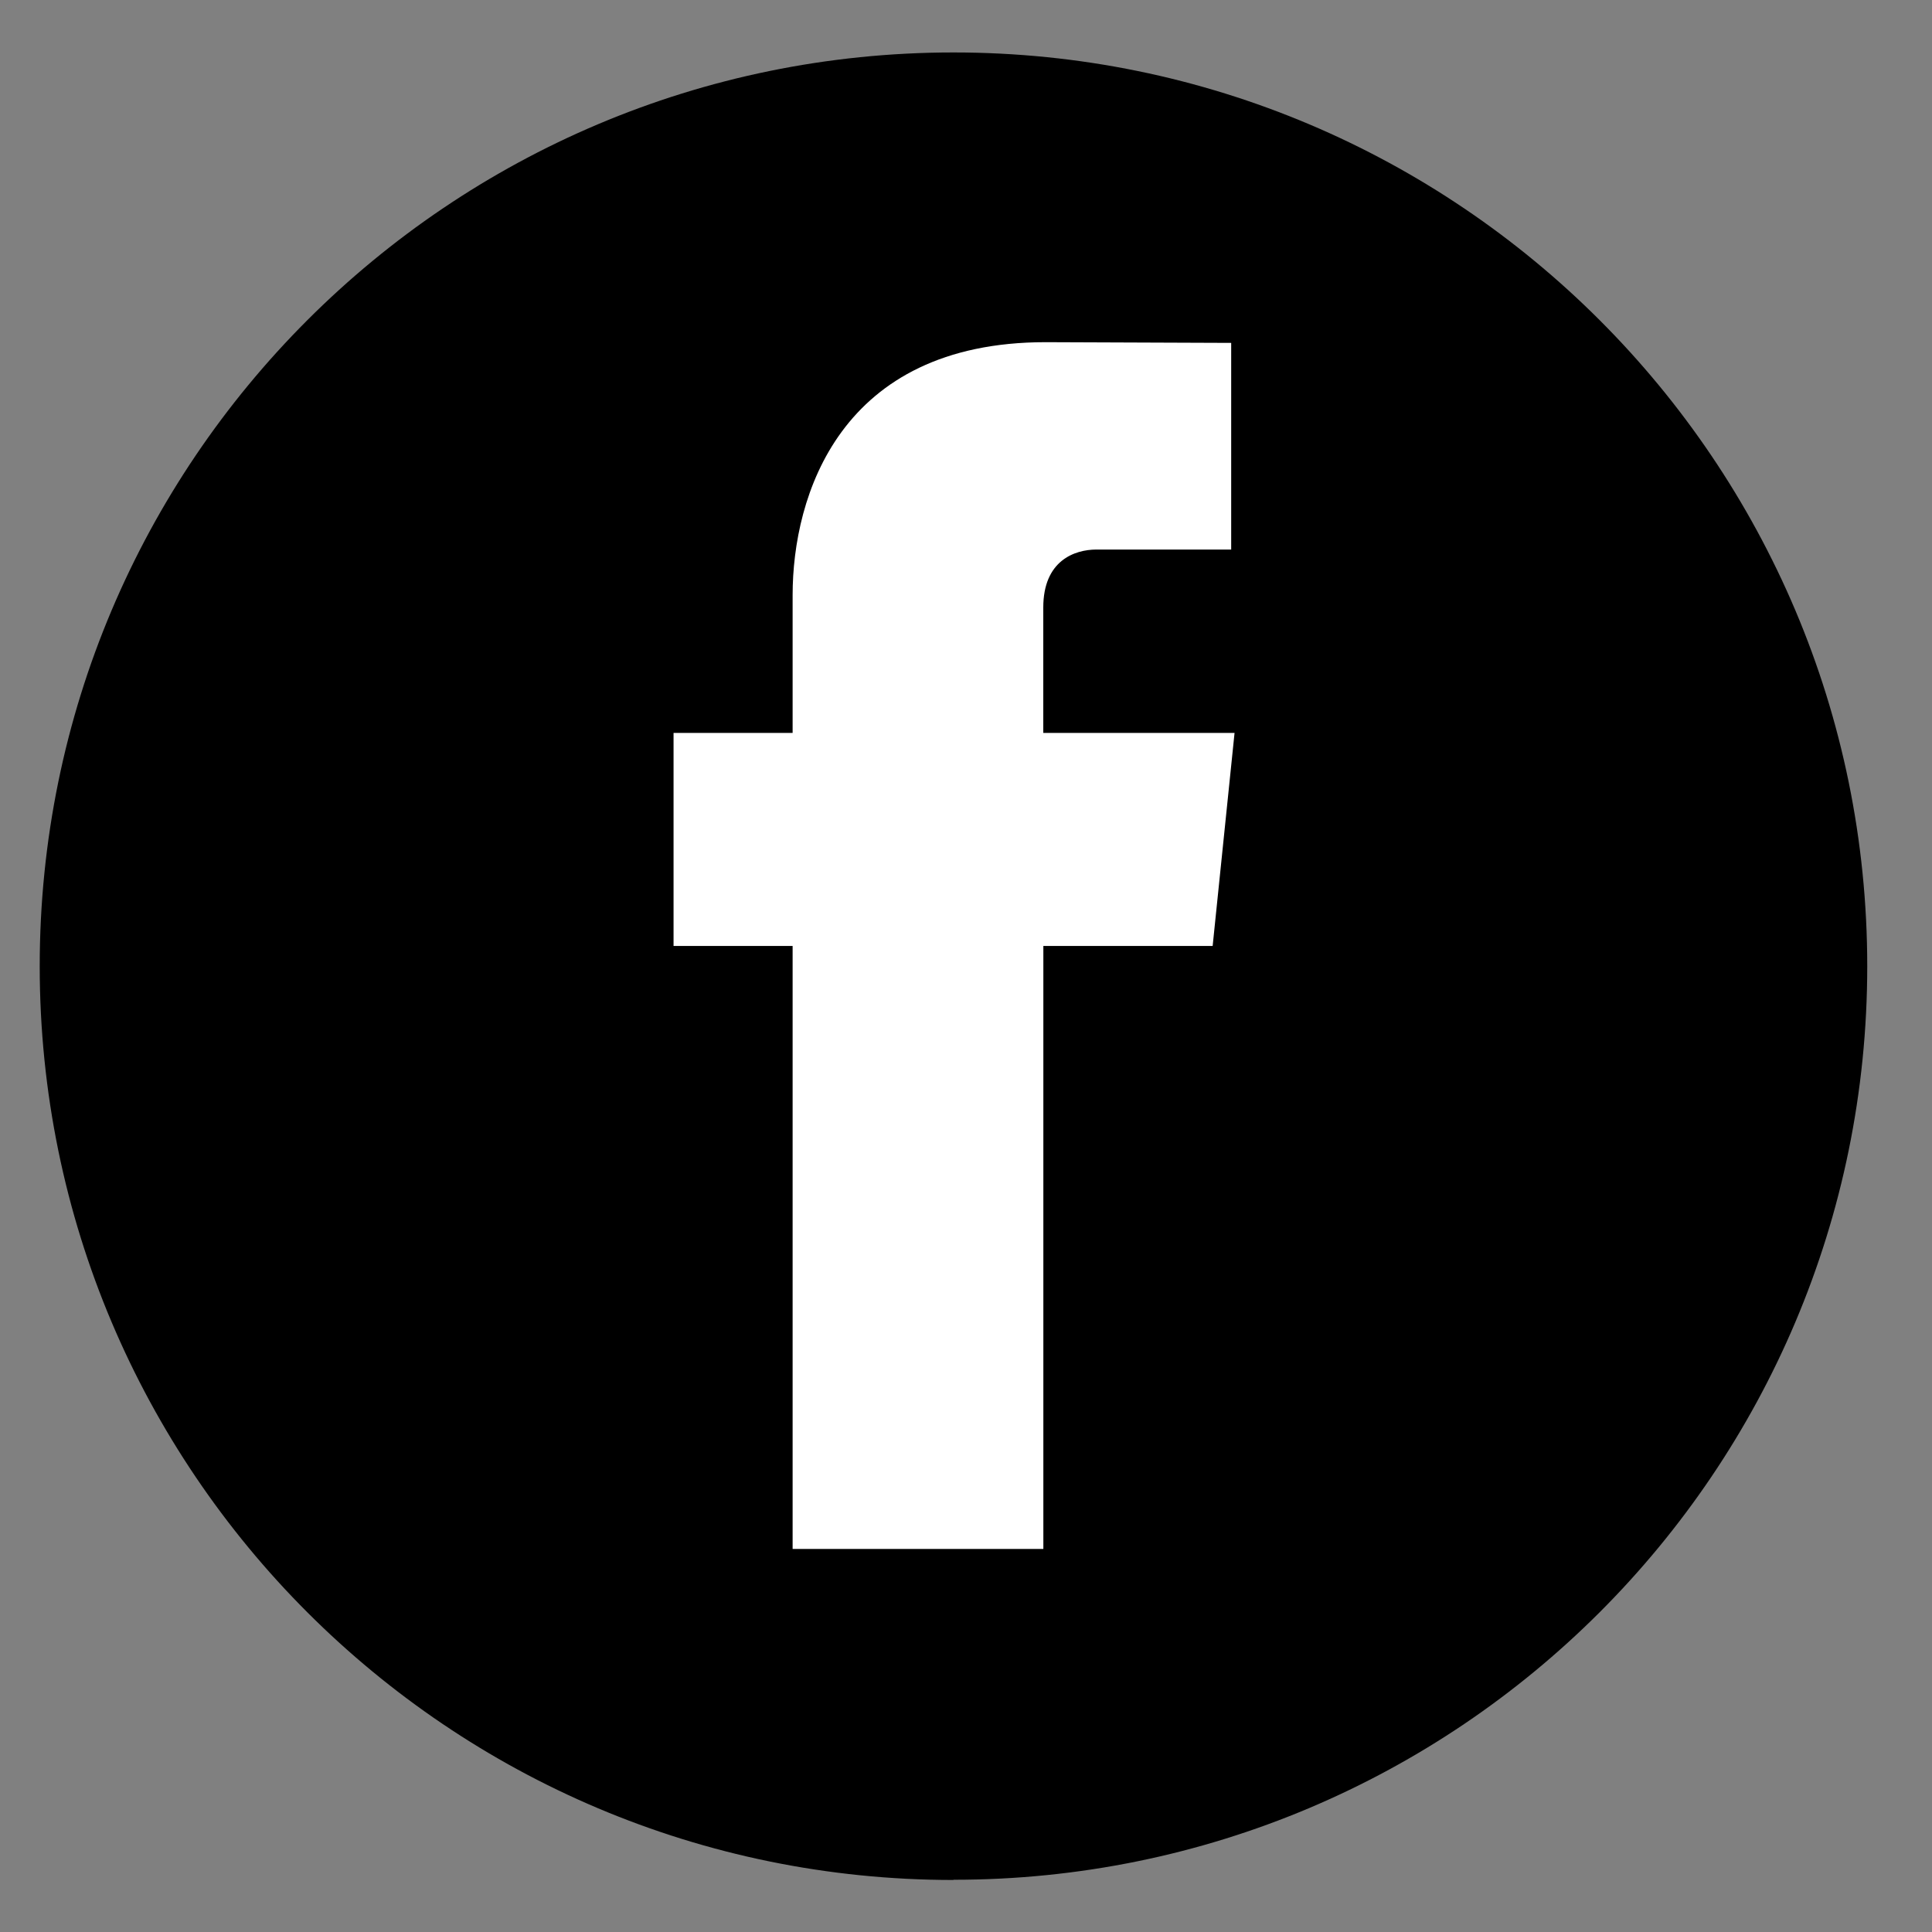
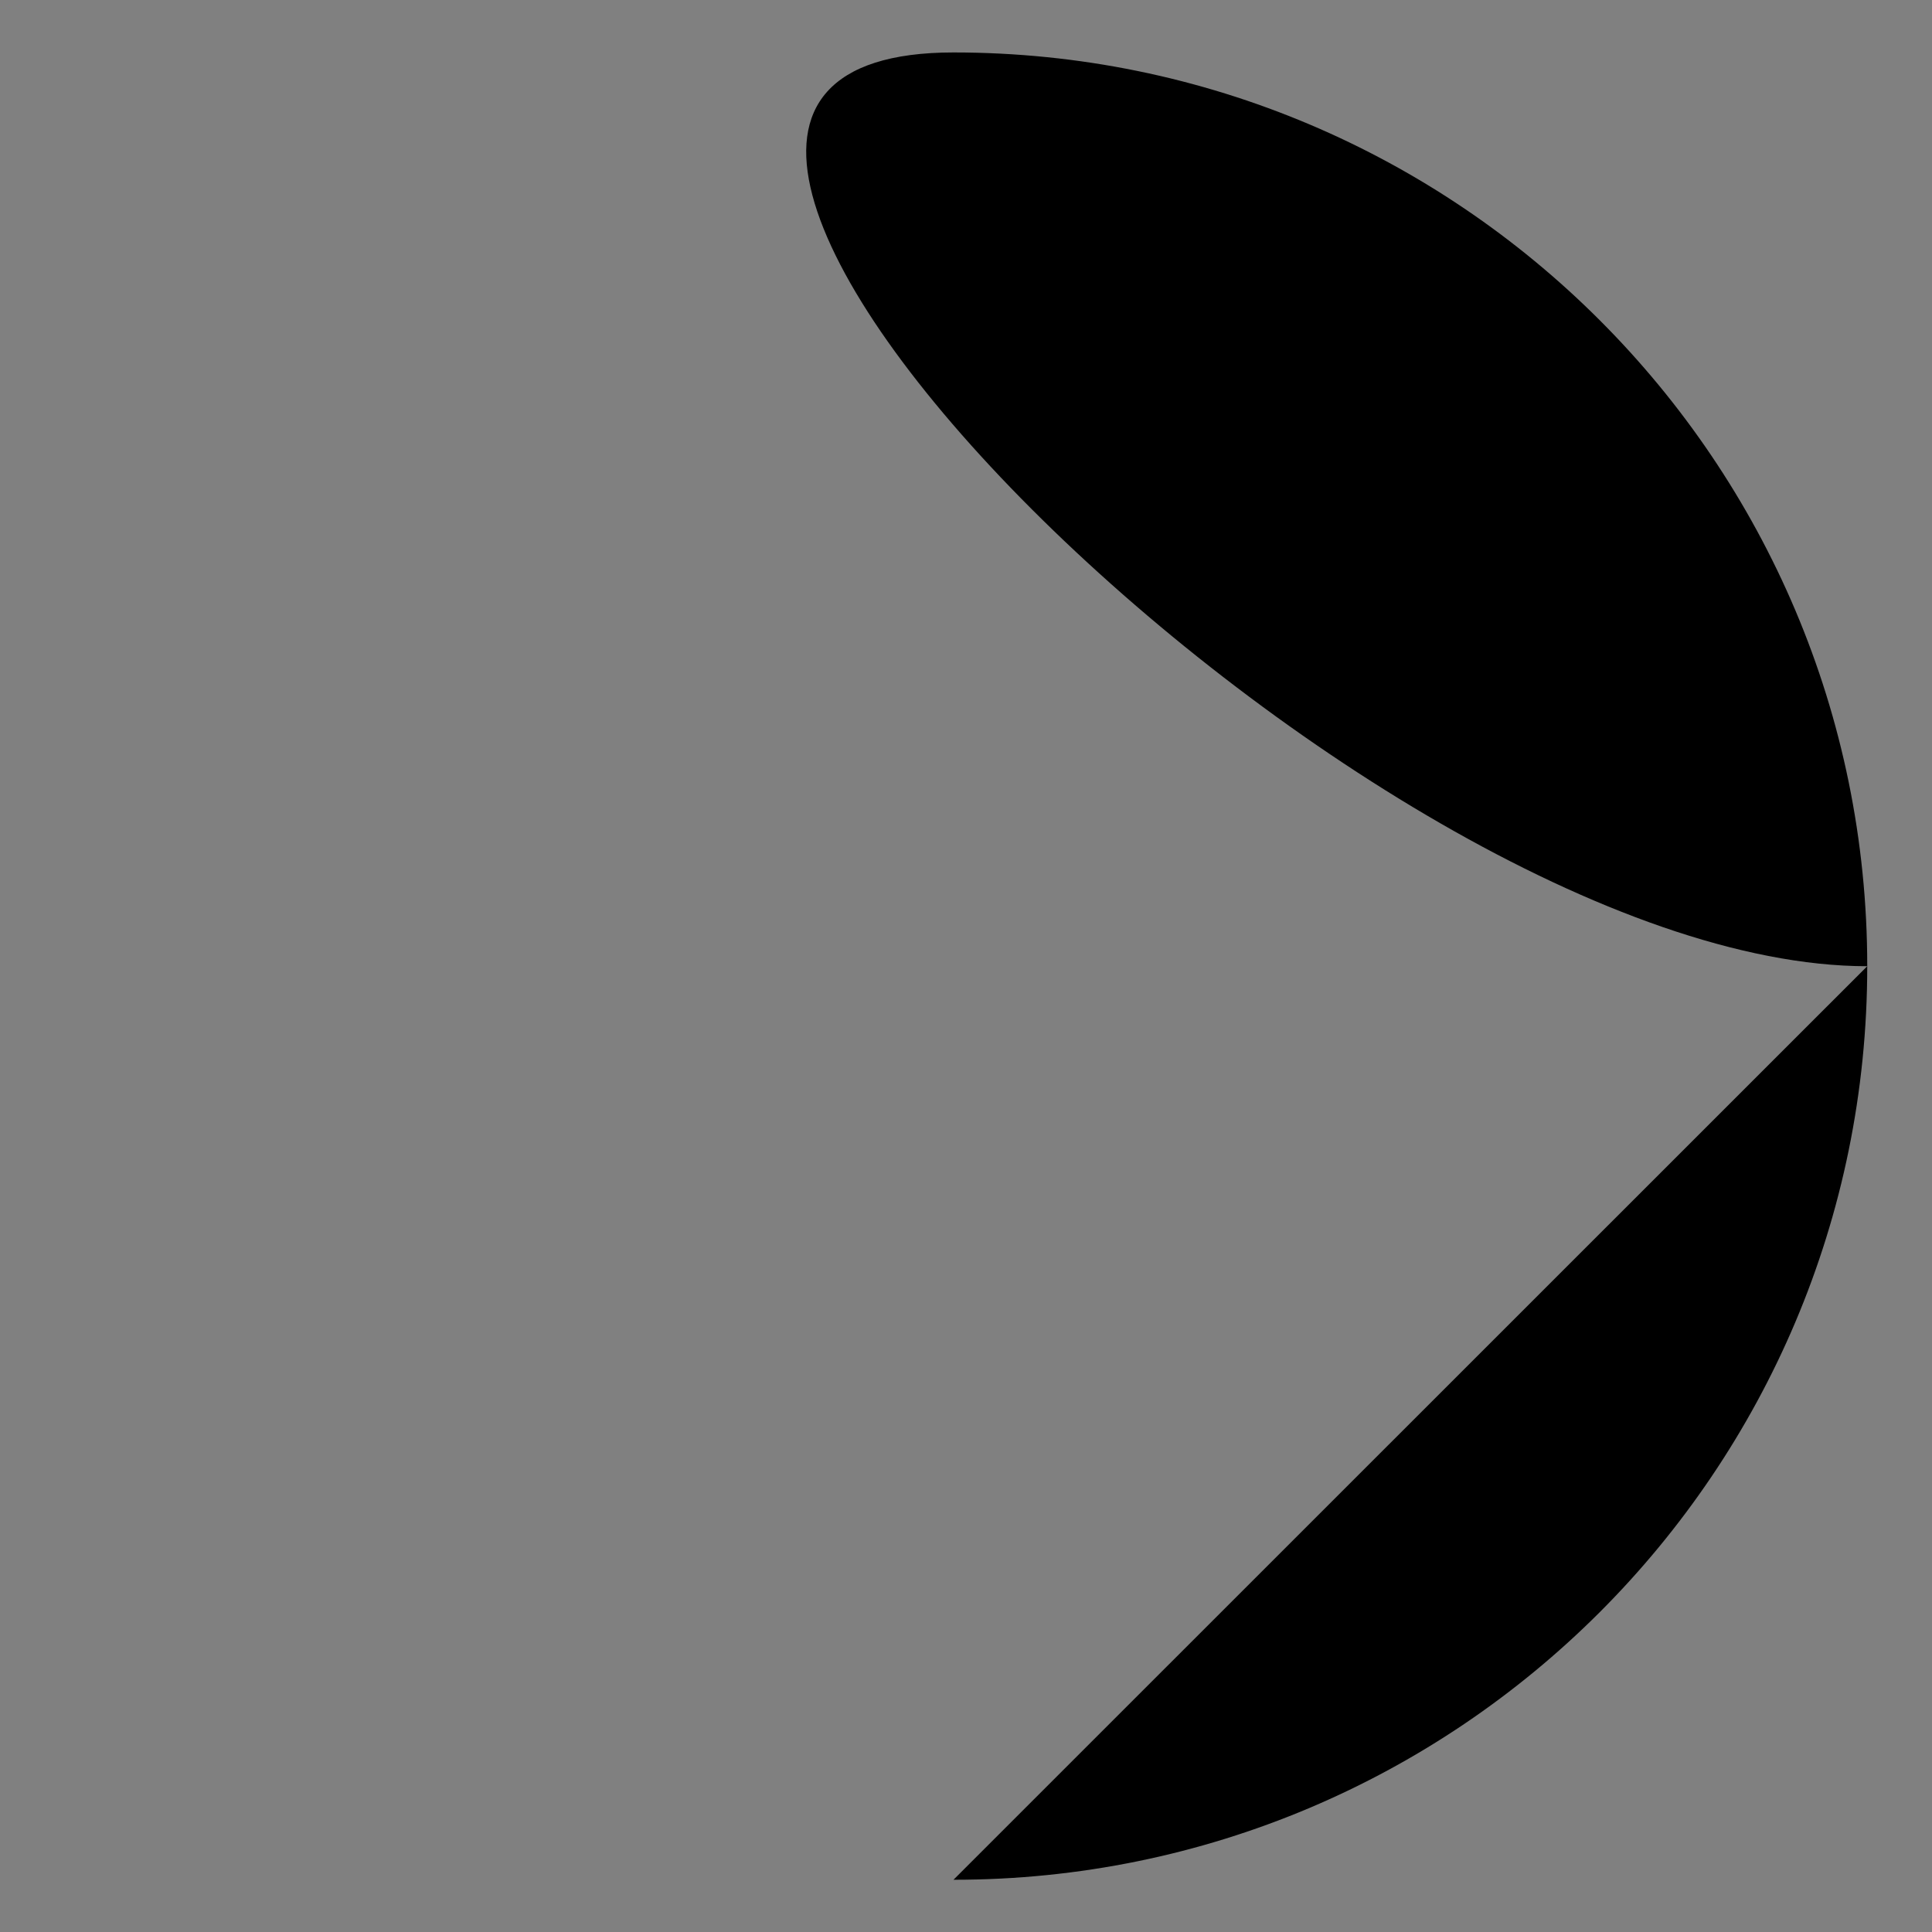
<svg xmlns="http://www.w3.org/2000/svg" width="27" height="27">
  <rect width="100%" height="100%" fill="#808080" stroke="none" />
  <g fill="none" fill-rule="evenodd">
-     <path d="M13.325 26.27c7.053.003 12.77-5.714 12.77-12.767 0-7.052-5.717-12.77-12.77-12.77C6.273.735.555 6.45.555 13.503s5.718 12.77 12.77 12.77" fill="#000" />
-     <path d="M17.25 10.243h-2.67V8.49c0-.655.436-.81.744-.81h1.882V4.792l-2.593-.01c-2.88 0-3.536 2.153-3.536 3.534v1.927H9.413v2.977h1.664v8.427h3.504V13.22h2.366l.306-2.977z" fill="#FFF" />
+     <path d="M13.325 26.27c7.053.003 12.77-5.714 12.77-12.767 0-7.052-5.717-12.77-12.77-12.77s5.718 12.77 12.77 12.77" fill="#000" />
  </g>
</svg>